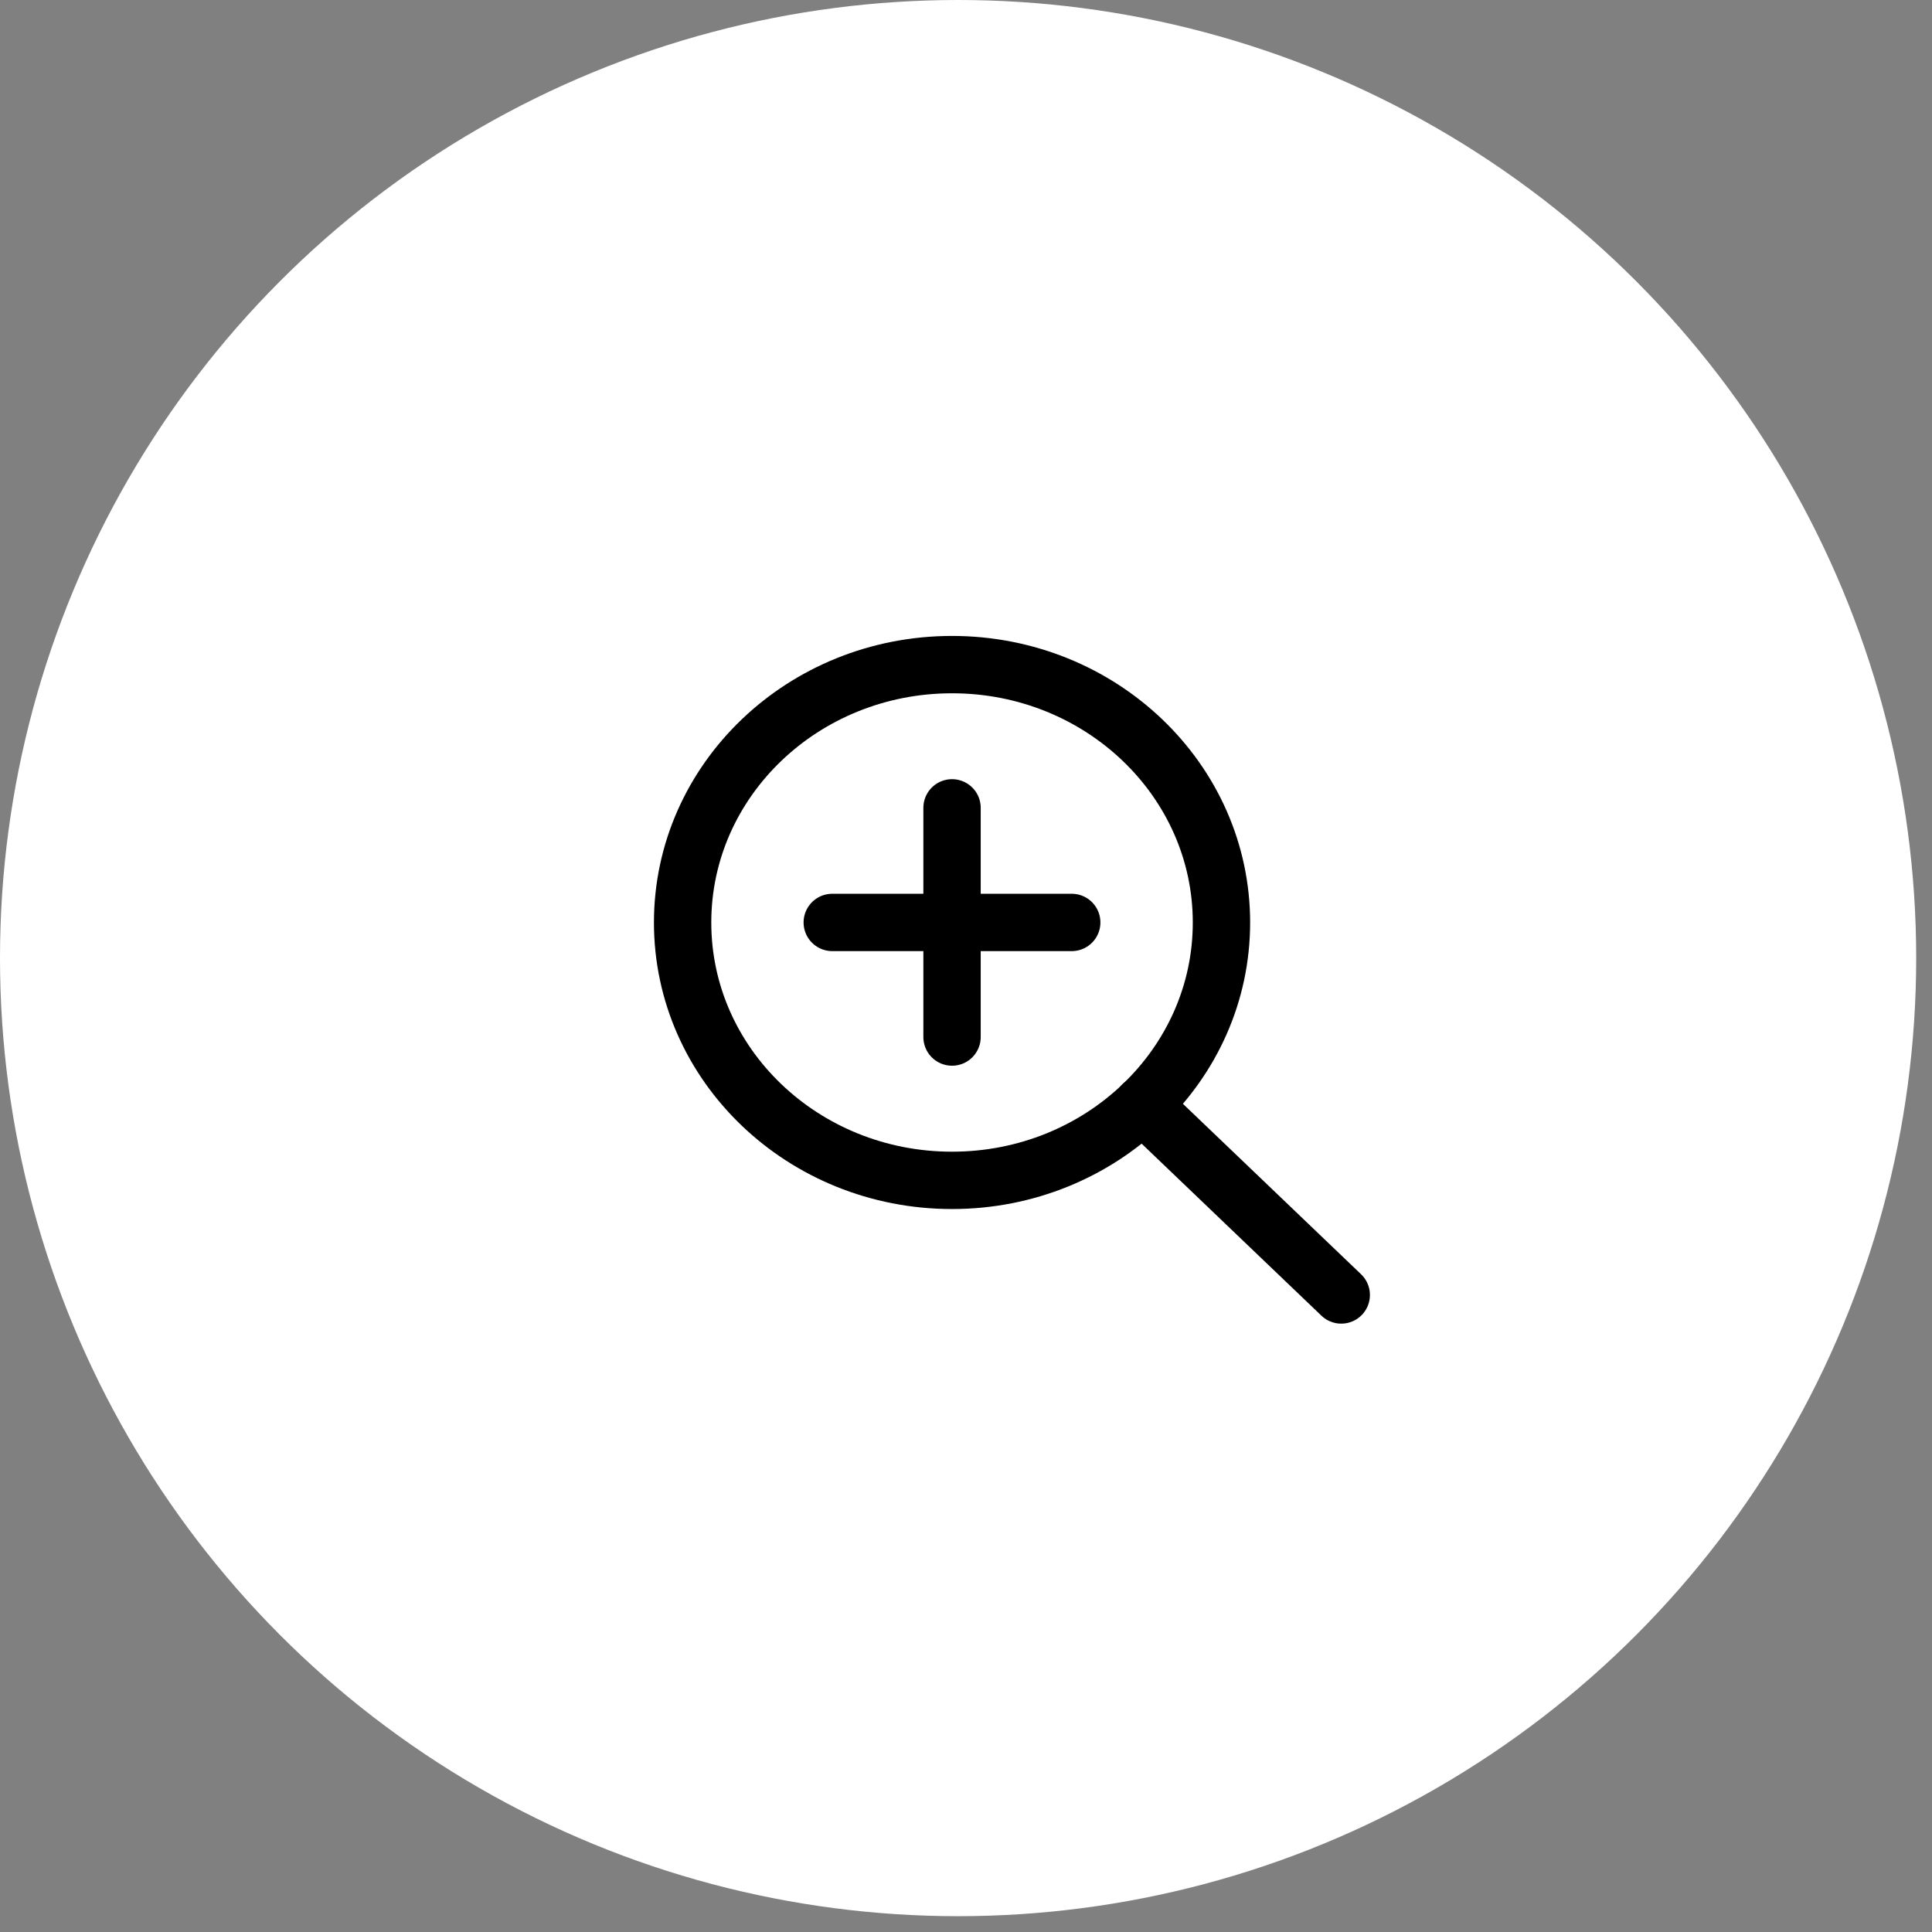
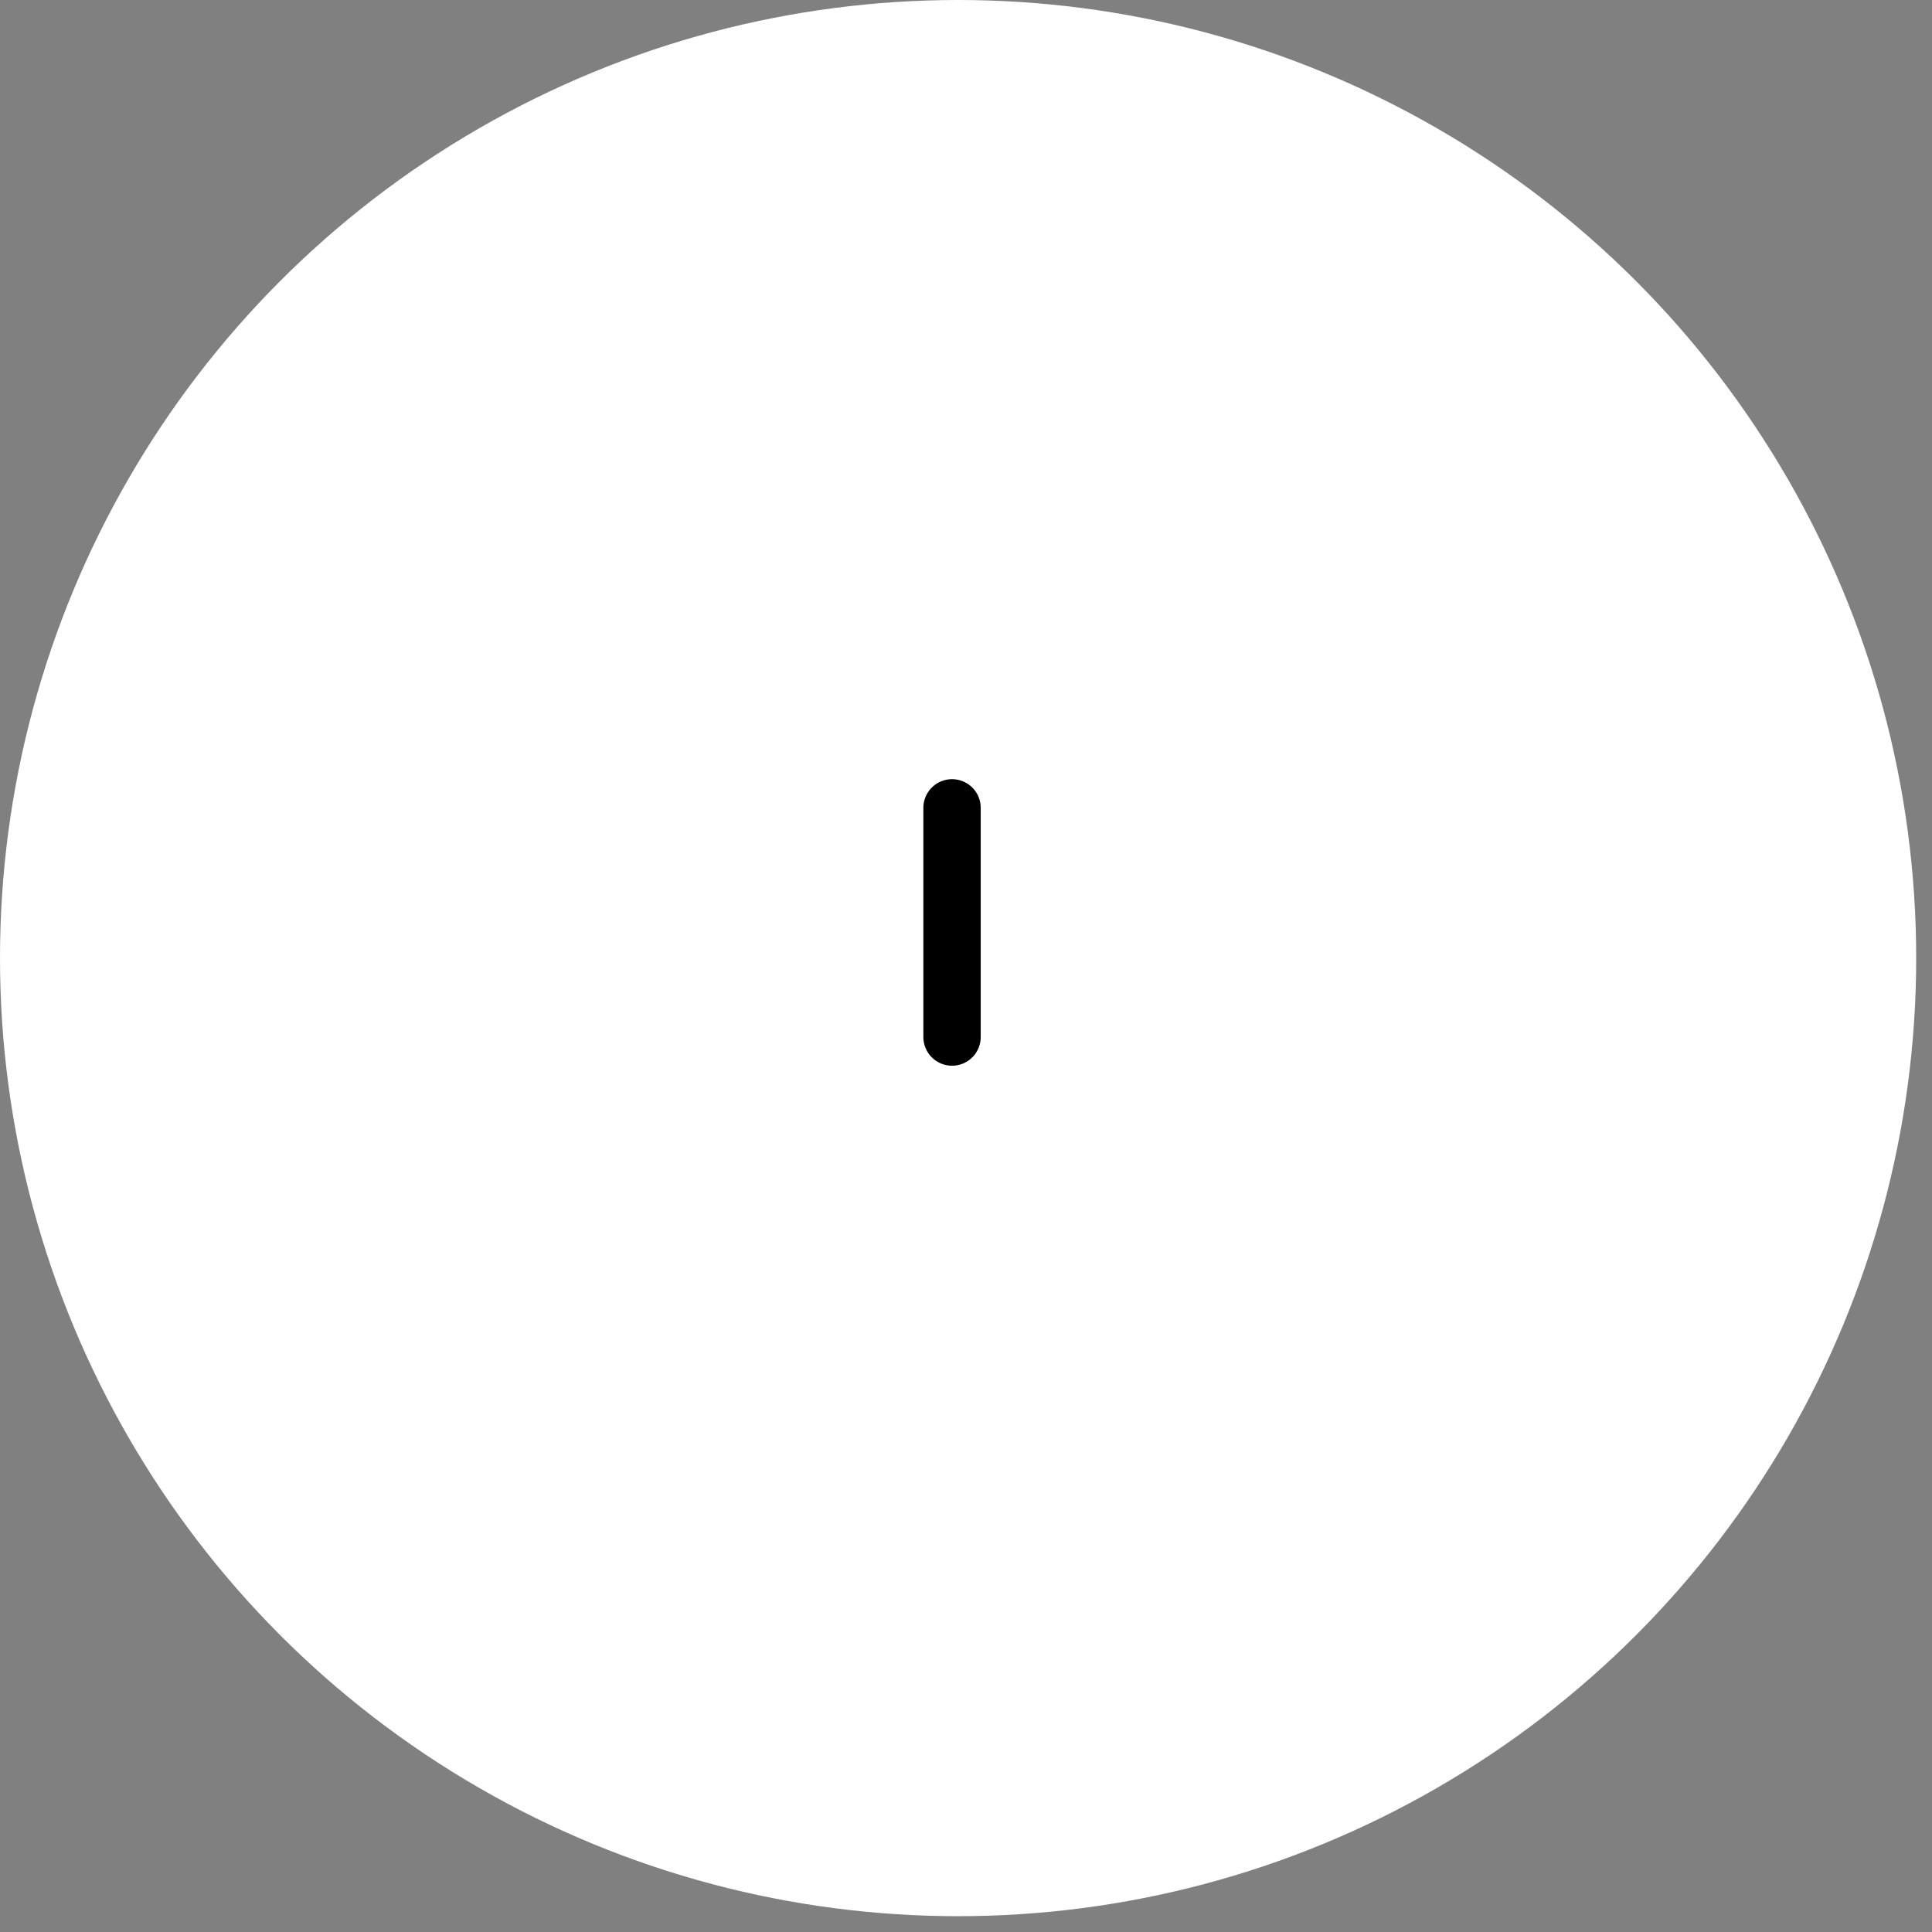
<svg xmlns="http://www.w3.org/2000/svg" width="22" height="22" viewBox="0 0 22 22" fill="none">
  <rect x="0" y="0" width="22" height="22" fill="#808080" stroke="none" />
  <circle cx="10.91" cy="10.91" r="10.91" fill="white" />
-   <path d="M10.841 13.441C12.535 13.441 13.909 12.127 13.909 10.505C13.909 8.883 12.535 7.568 10.841 7.568C9.146 7.568 7.773 8.883 7.773 10.505C7.773 12.127 9.146 13.441 10.841 13.441Z" stroke="black" stroke-width="0.653" stroke-linecap="round" stroke-linejoin="round" />
-   <path d="M15.273 14.746L13.009 12.58" stroke="black" stroke-width="0.653" stroke-linecap="round" stroke-linejoin="round" />
  <path d="M10.841 11.809V9.199" stroke="black" stroke-width="0.653" stroke-linecap="round" stroke-linejoin="round" />
-   <path d="M9.477 10.504H12.204" stroke="black" stroke-width="0.653" stroke-linecap="round" stroke-linejoin="round" />
</svg>